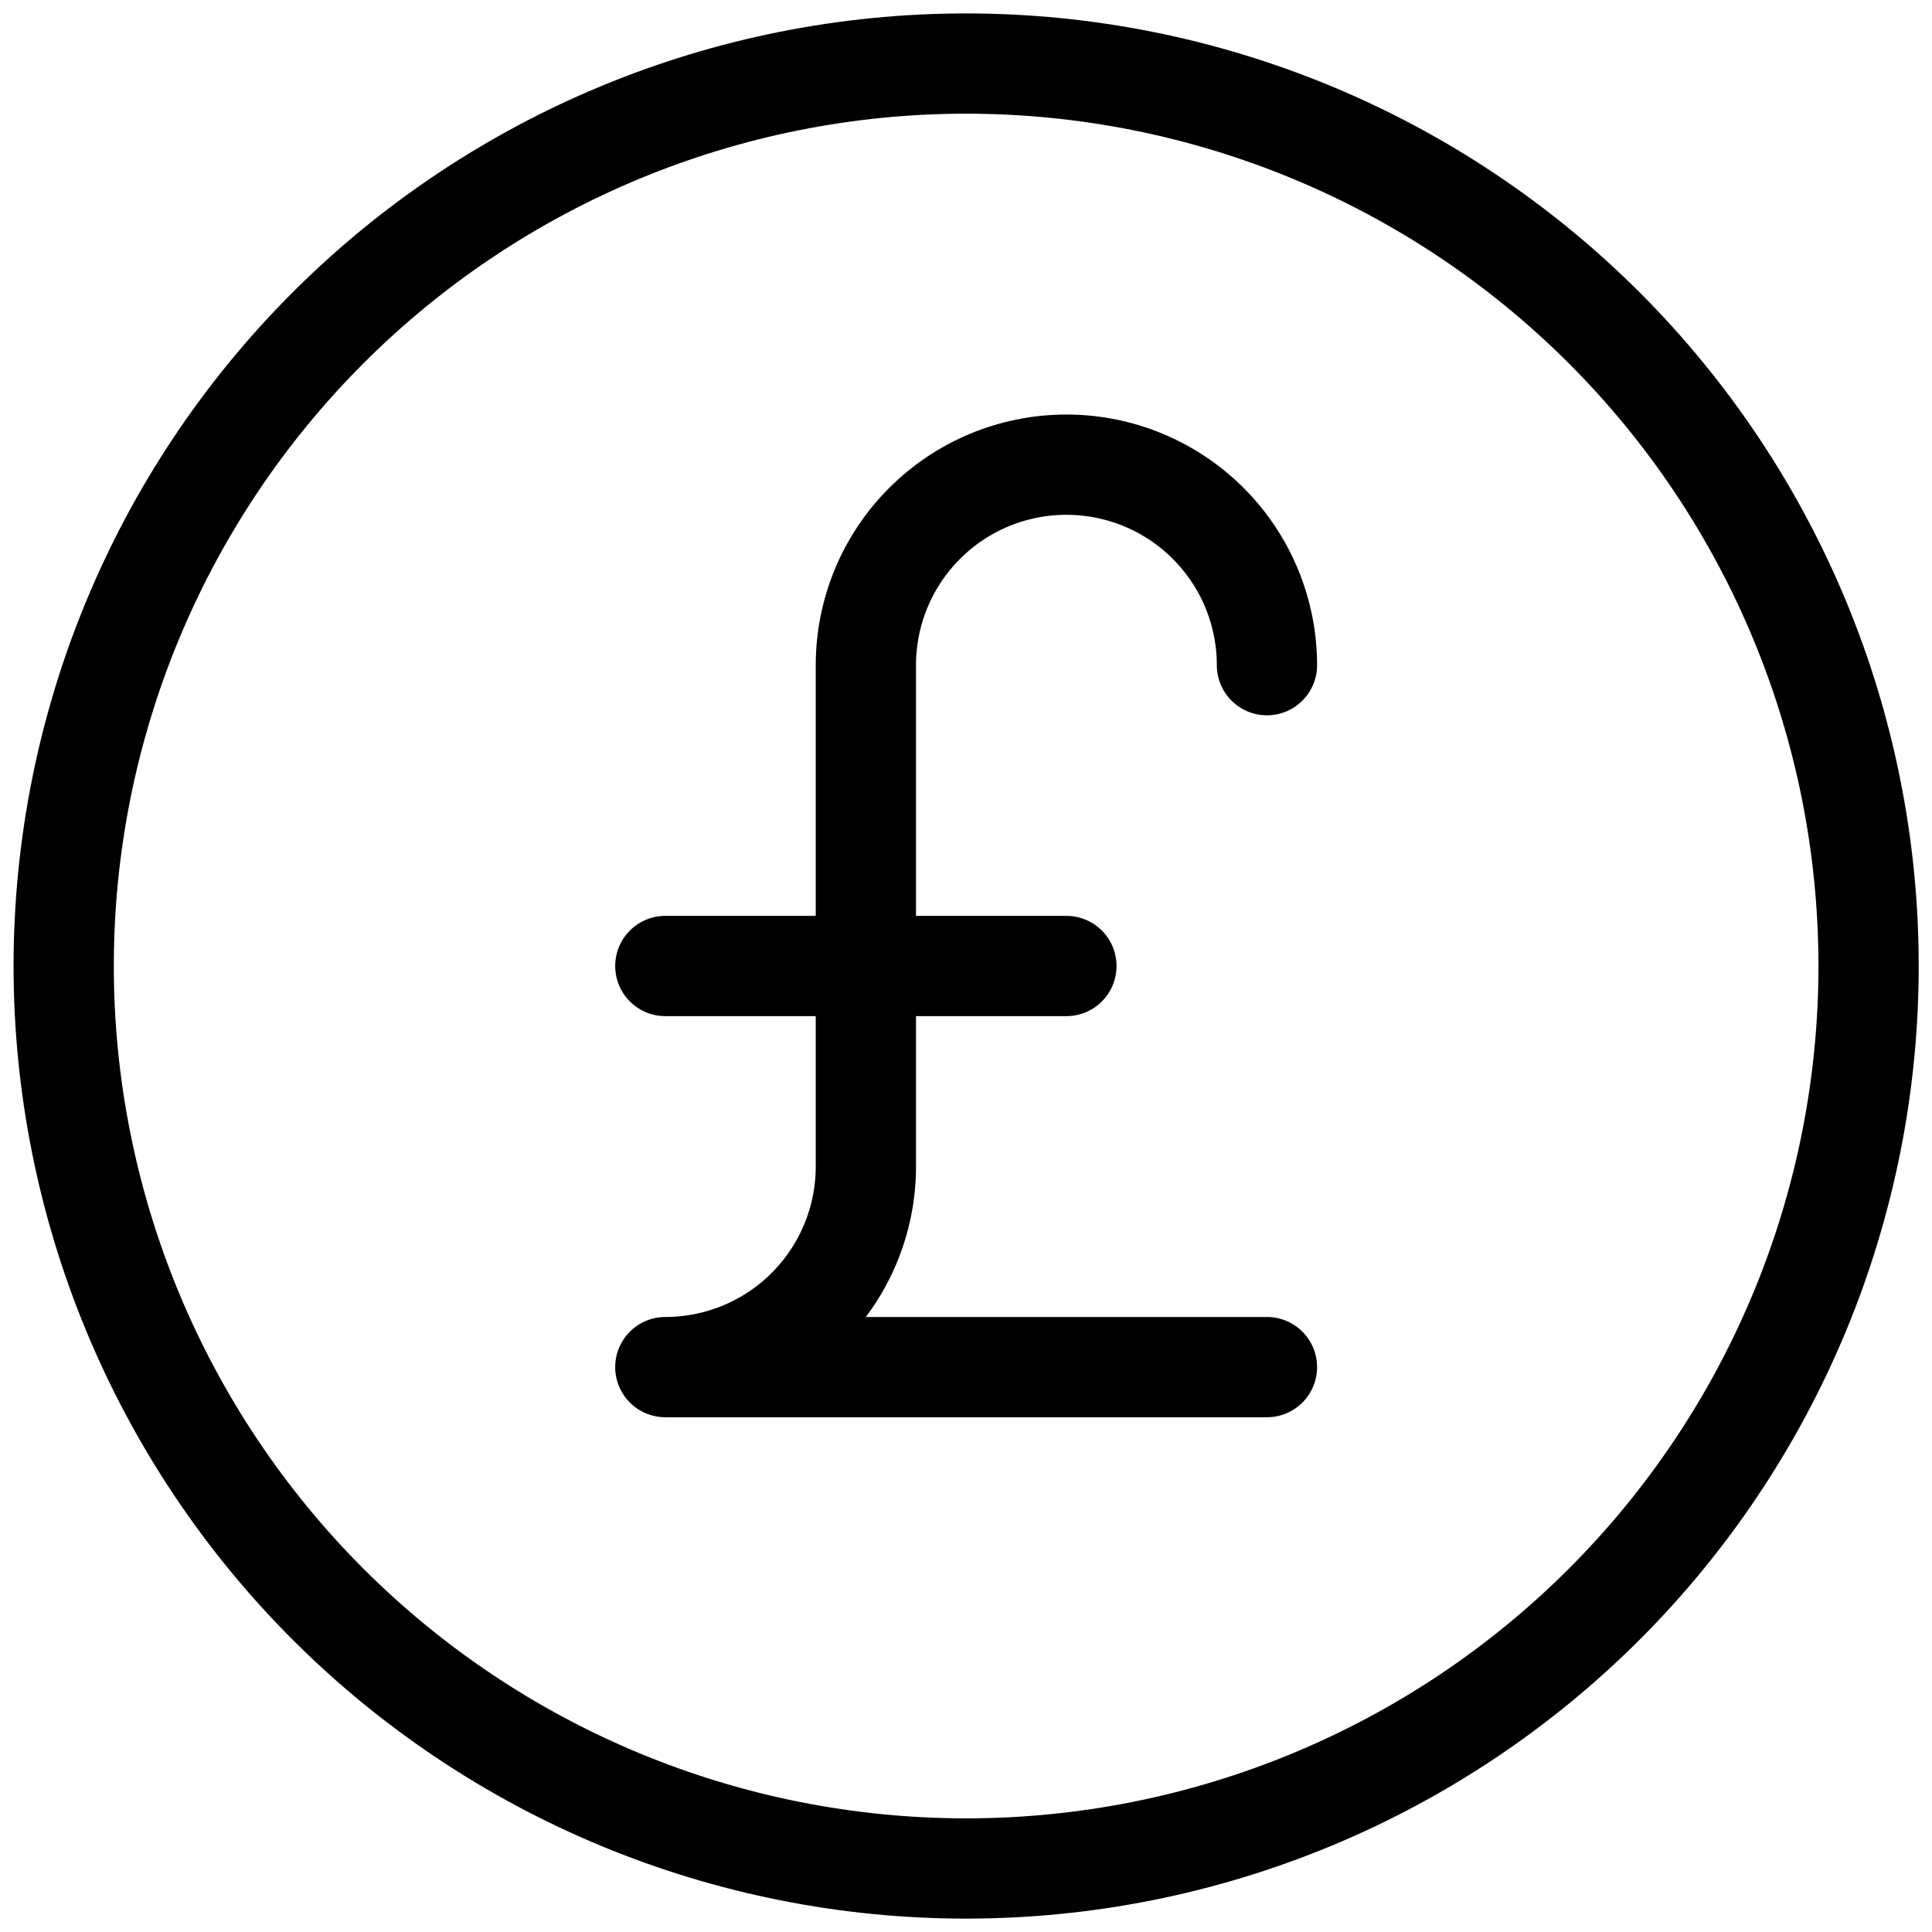
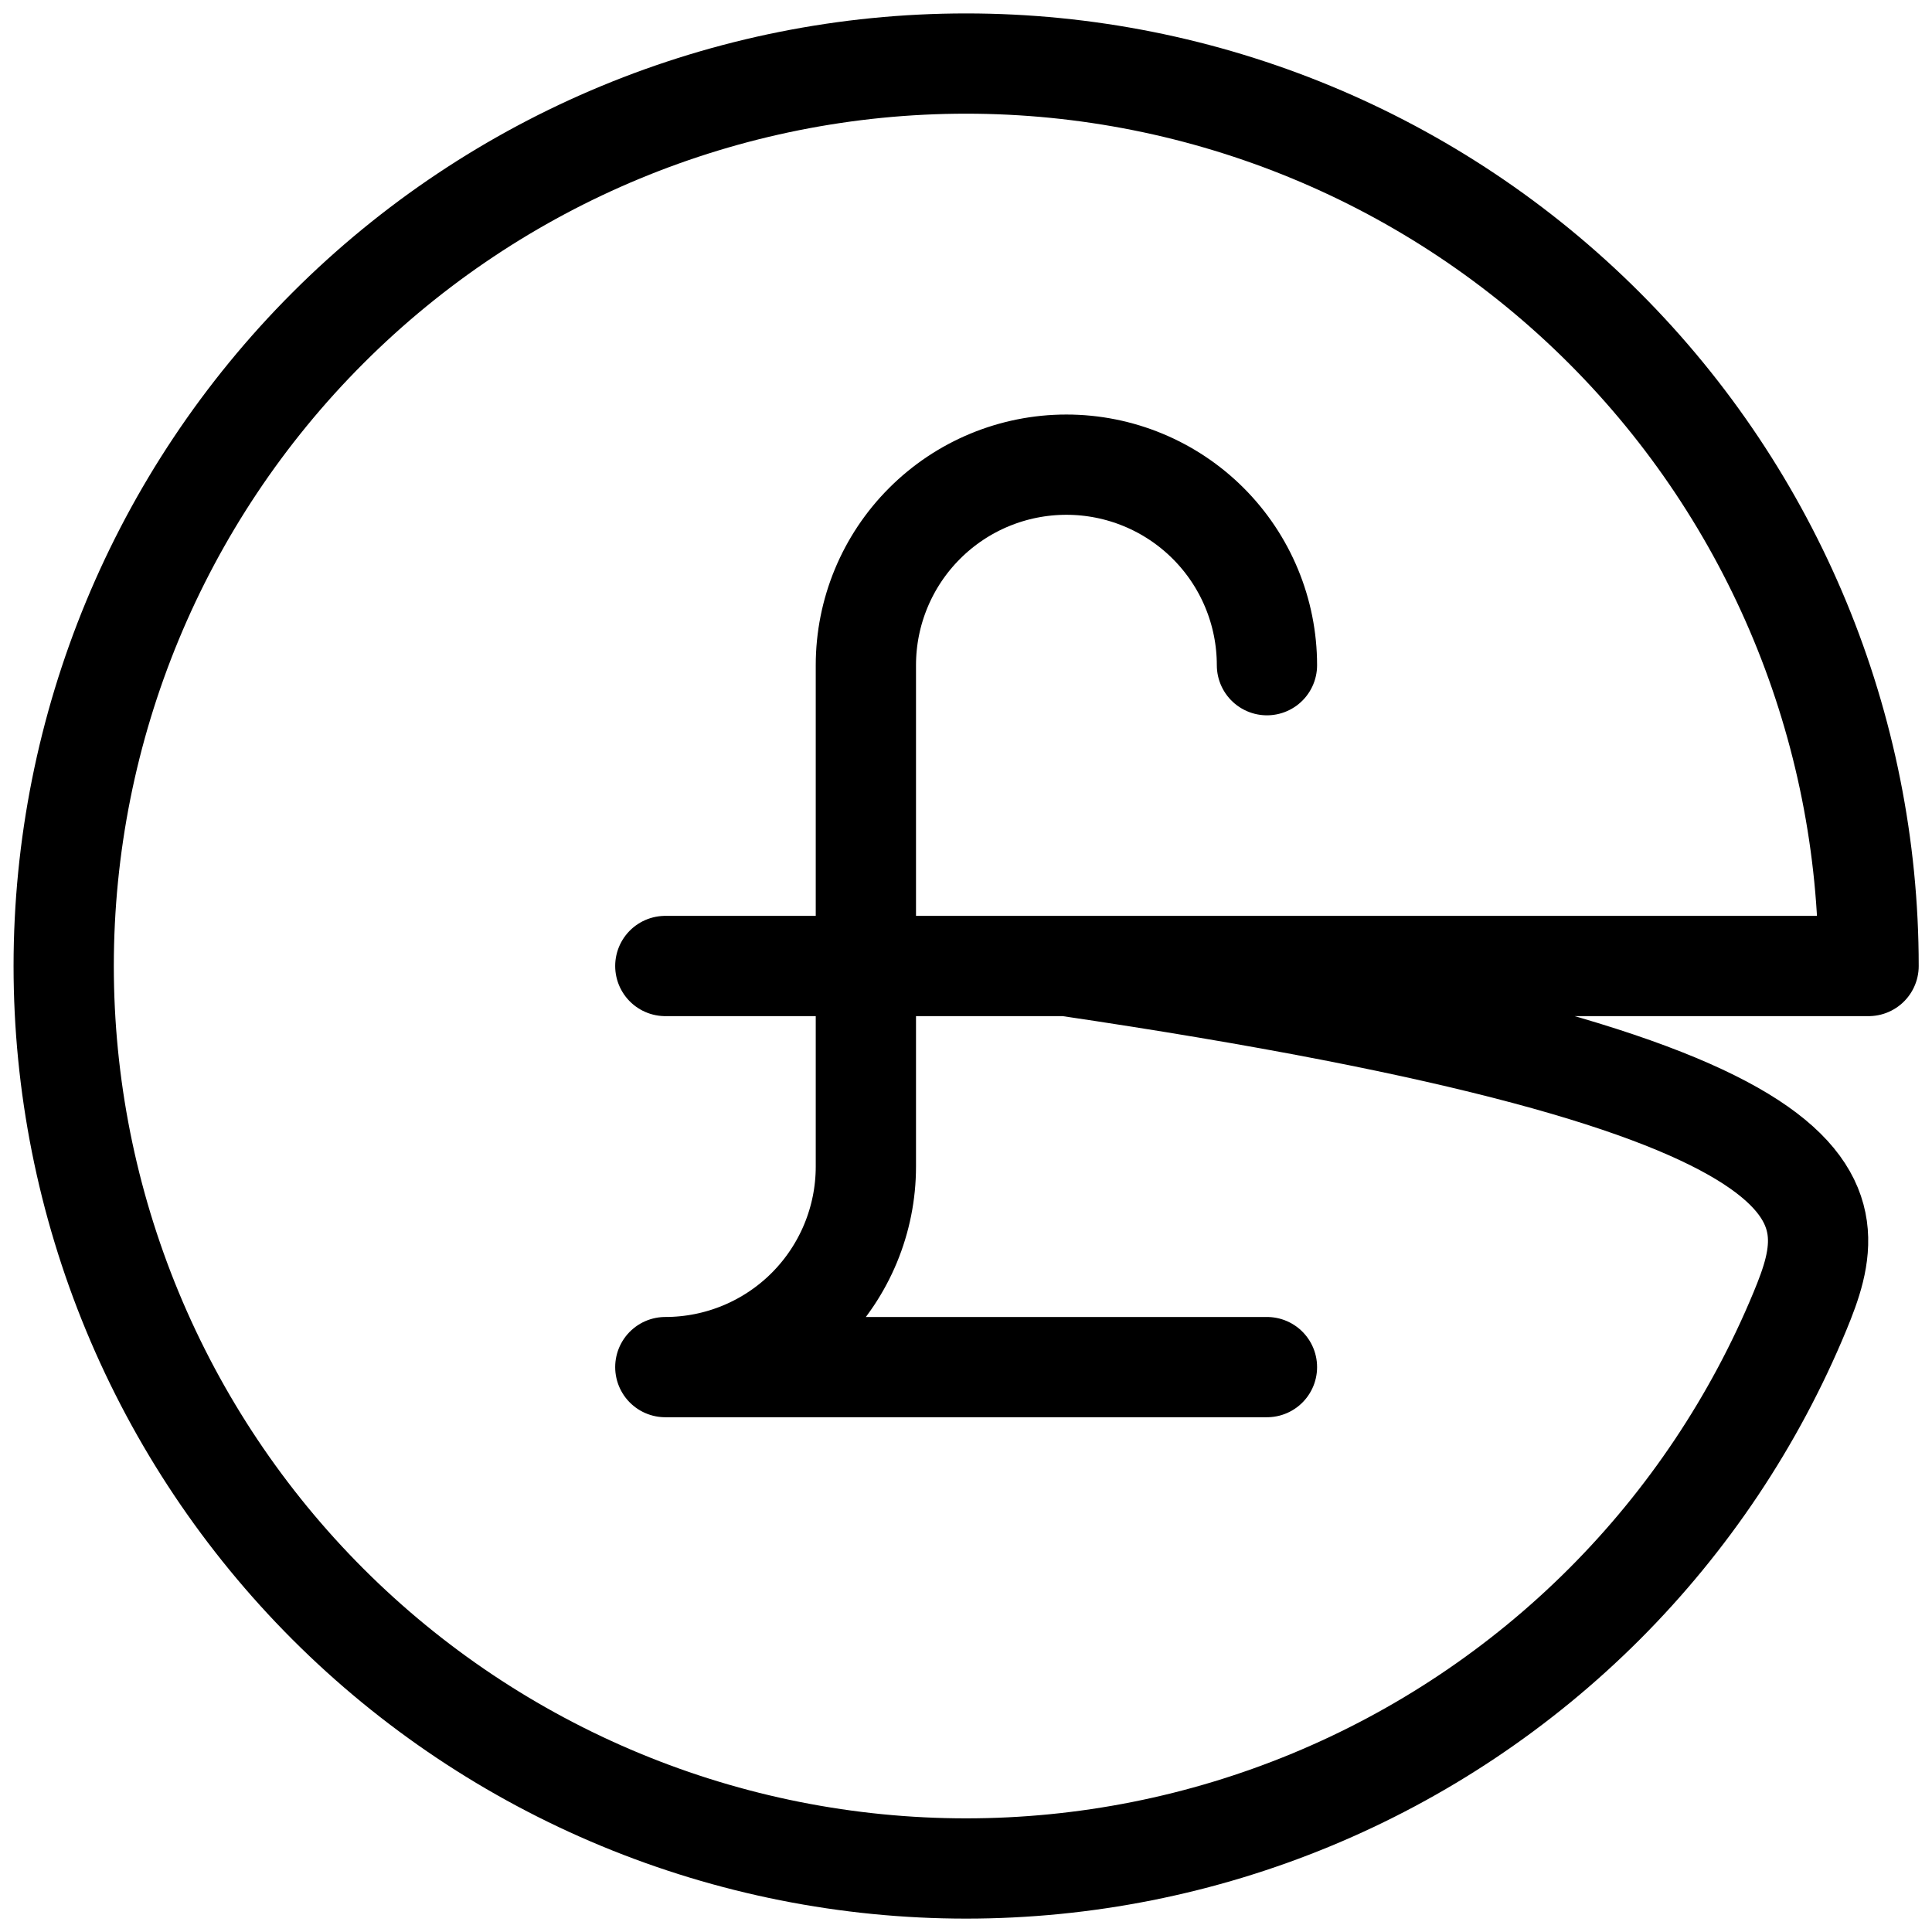
<svg xmlns="http://www.w3.org/2000/svg" width="57" height="57" viewBox="0 0 57 57" fill="none">
-   <path d="M37.379 19.625C37.379 18.056 36.755 16.551 35.646 15.442C34.536 14.332 33.031 13.709 31.462 13.709C29.893 13.709 28.388 14.332 27.279 15.442C26.169 16.551 25.546 18.056 25.546 19.625V34.417C25.546 35.986 24.922 37.491 23.813 38.601C22.703 39.711 21.198 40.334 19.629 40.334H37.379M19.629 28.5H31.462M55.129 28.5C55.129 31.997 54.44 35.459 53.102 38.69C51.764 41.92 49.803 44.855 47.331 47.328C44.858 49.8 41.923 51.761 38.693 53.099C35.463 54.437 32 55.126 28.504 55.126C25.008 55.126 21.545 54.437 18.315 53.099C15.085 51.761 12.149 49.8 9.677 47.328C7.205 44.855 5.244 41.92 3.906 38.69C2.568 35.459 1.879 31.997 1.879 28.5C1.879 21.439 4.684 14.667 9.677 9.674C14.67 4.68 21.442 1.875 28.504 1.875C35.565 1.875 42.337 4.68 47.331 9.674C52.324 14.667 55.129 21.439 55.129 28.5Z" stroke="black" stroke-width="2.958" stroke-linecap="round" stroke-linejoin="round" />
+   <path d="M37.379 19.625C37.379 18.056 36.755 16.551 35.646 15.442C34.536 14.332 33.031 13.709 31.462 13.709C29.893 13.709 28.388 14.332 27.279 15.442C26.169 16.551 25.546 18.056 25.546 19.625V34.417C25.546 35.986 24.922 37.491 23.813 38.601C22.703 39.711 21.198 40.334 19.629 40.334H37.379M19.629 28.5H31.462C55.129 31.997 54.44 35.459 53.102 38.69C51.764 41.92 49.803 44.855 47.331 47.328C44.858 49.8 41.923 51.761 38.693 53.099C35.463 54.437 32 55.126 28.504 55.126C25.008 55.126 21.545 54.437 18.315 53.099C15.085 51.761 12.149 49.8 9.677 47.328C7.205 44.855 5.244 41.92 3.906 38.69C2.568 35.459 1.879 31.997 1.879 28.5C1.879 21.439 4.684 14.667 9.677 9.674C14.67 4.68 21.442 1.875 28.504 1.875C35.565 1.875 42.337 4.68 47.331 9.674C52.324 14.667 55.129 21.439 55.129 28.5Z" stroke="black" stroke-width="2.958" stroke-linecap="round" stroke-linejoin="round" />
</svg>